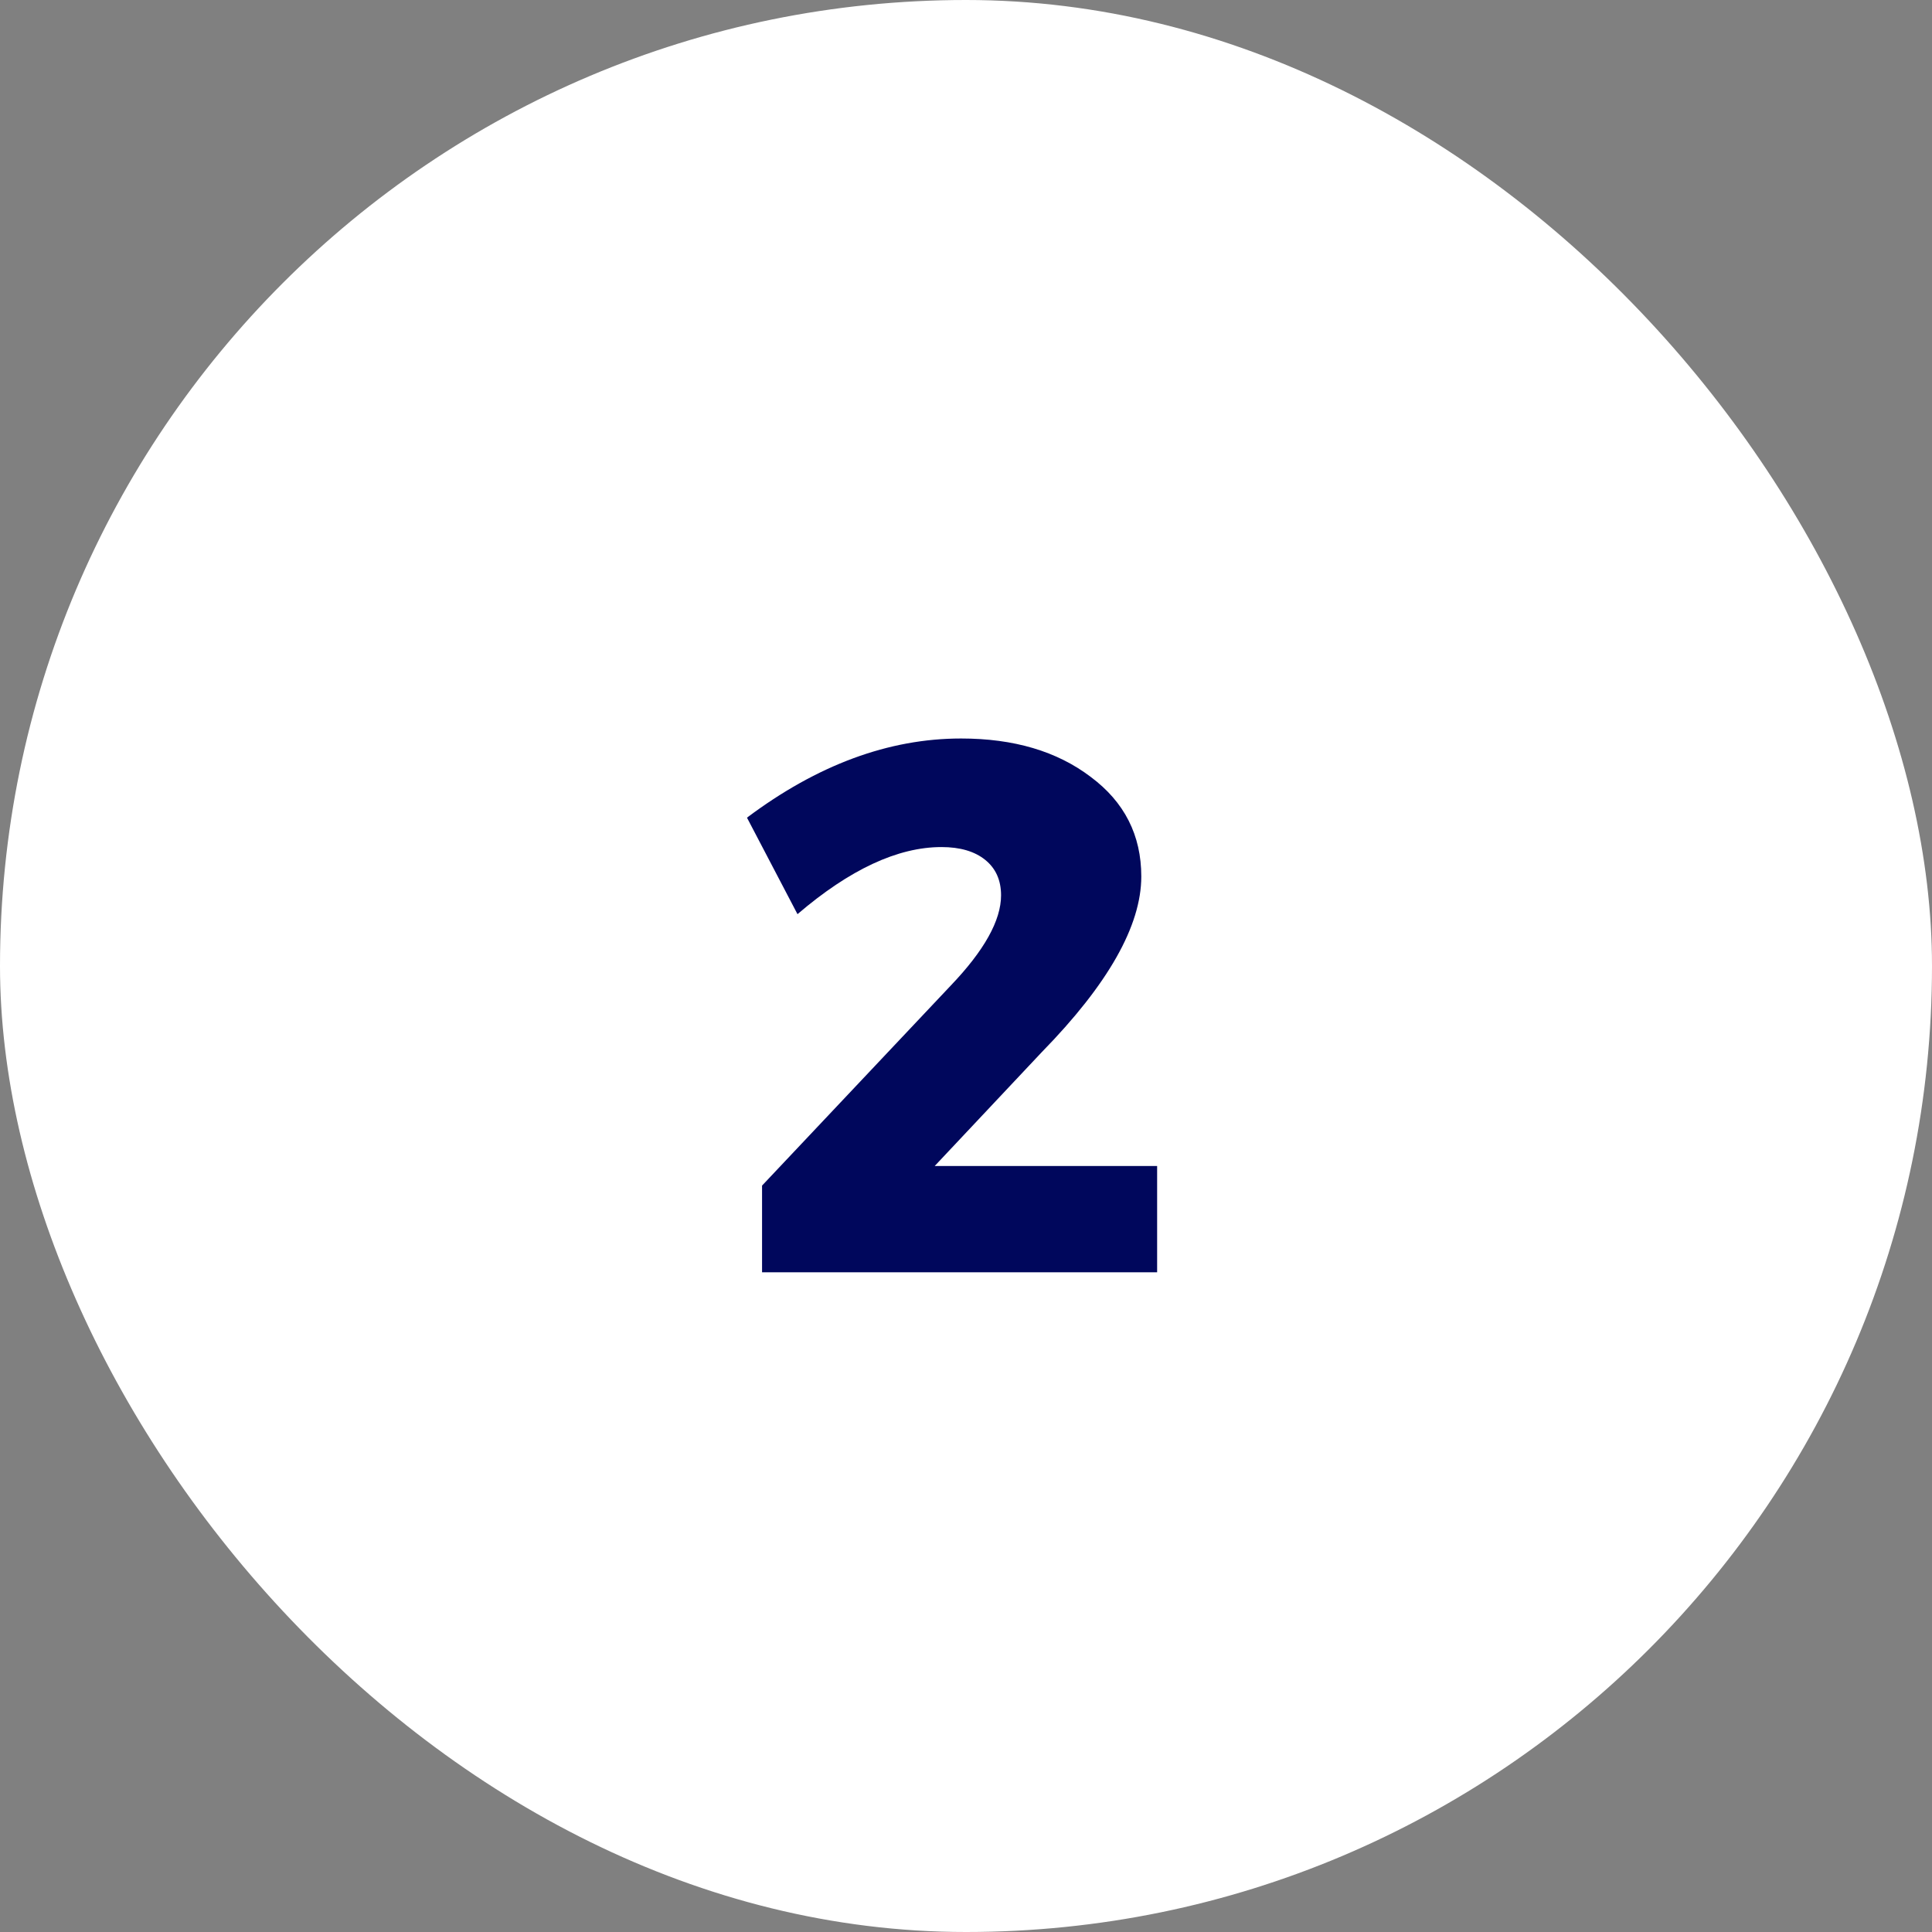
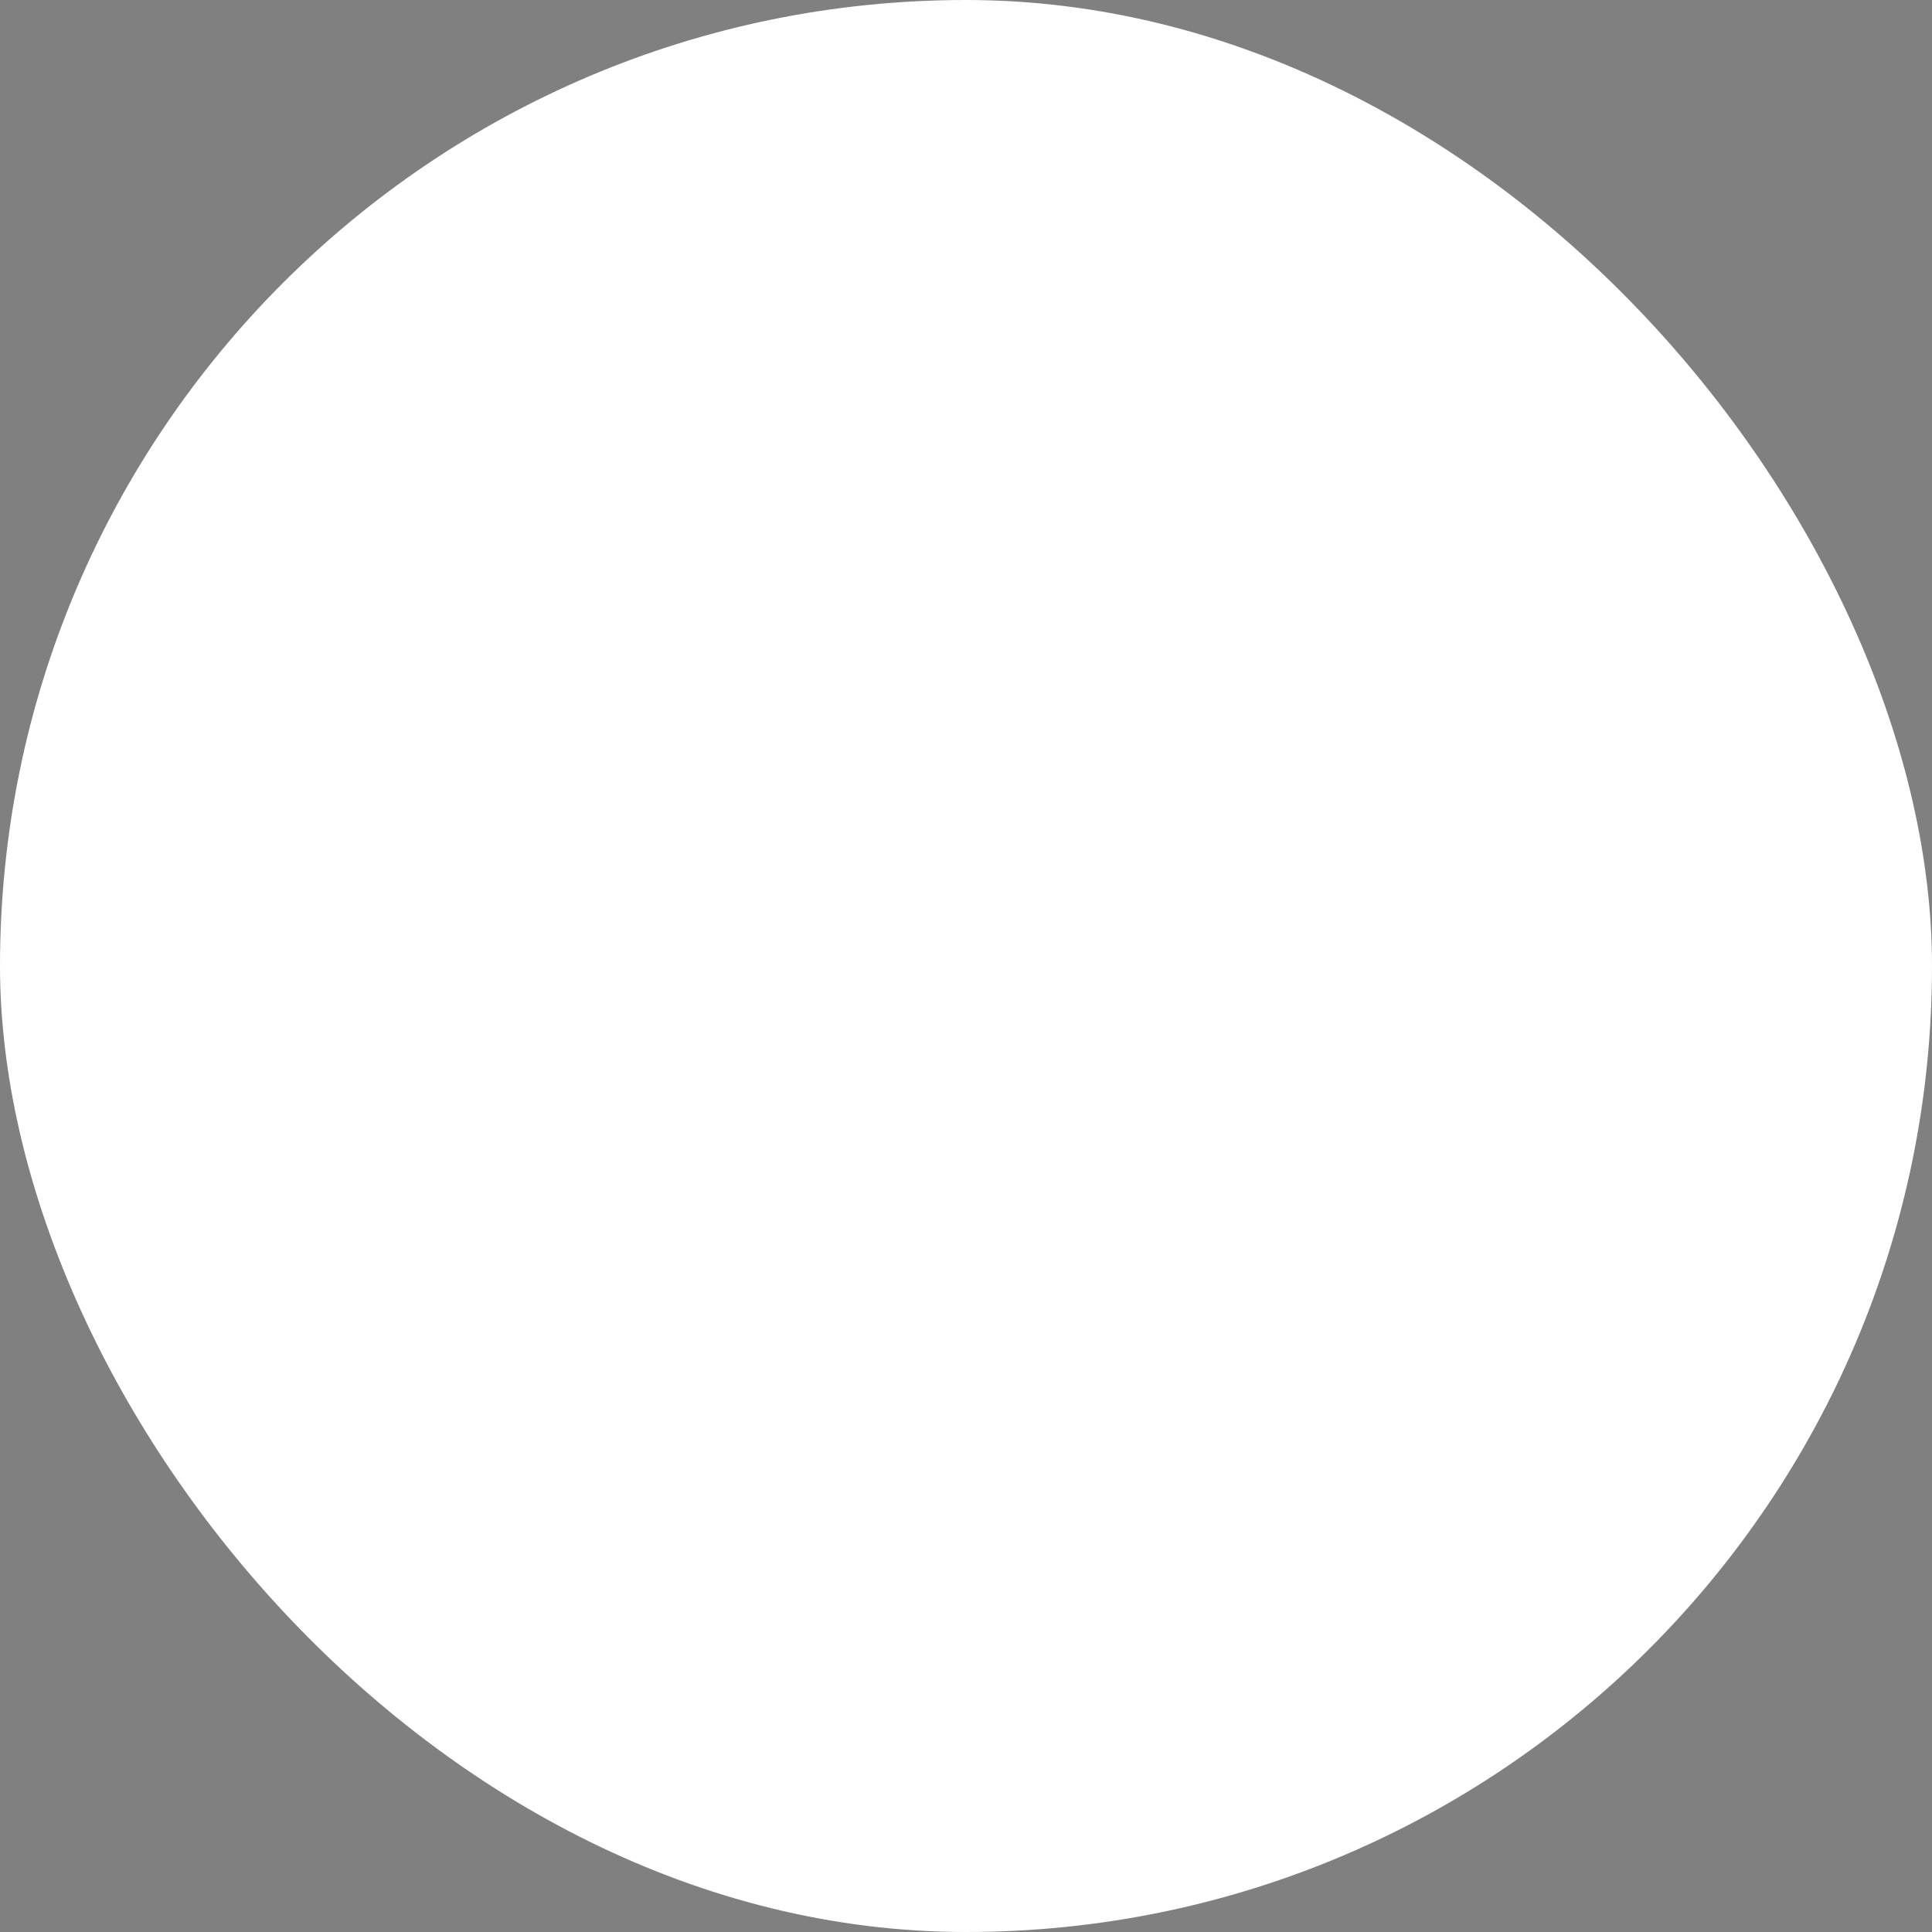
<svg xmlns="http://www.w3.org/2000/svg" width="41" height="41" viewBox="0 0 41 41" fill="none">
  <rect x="0" y="0" width="41" height="41" fill="#808080" stroke="none" />
  <rect width="41" height="41" rx="20.5" fill="white" />
-   <path d="M20.396 15.672C21.516 15.672 22.433 15.944 23.148 16.488C23.863 17.021 24.22 17.725 24.22 18.6C24.22 19.645 23.516 20.888 22.108 22.328L19.836 24.744H24.556V27H16.172V25.16L20.172 20.92C20.887 20.173 21.244 19.533 21.244 19C21.244 18.68 21.132 18.429 20.908 18.248C20.684 18.067 20.375 17.976 19.98 17.976C19.052 17.976 18.033 18.451 16.924 19.4L15.852 17.352C17.345 16.232 18.86 15.672 20.396 15.672Z" fill="#00075C" />
</svg>